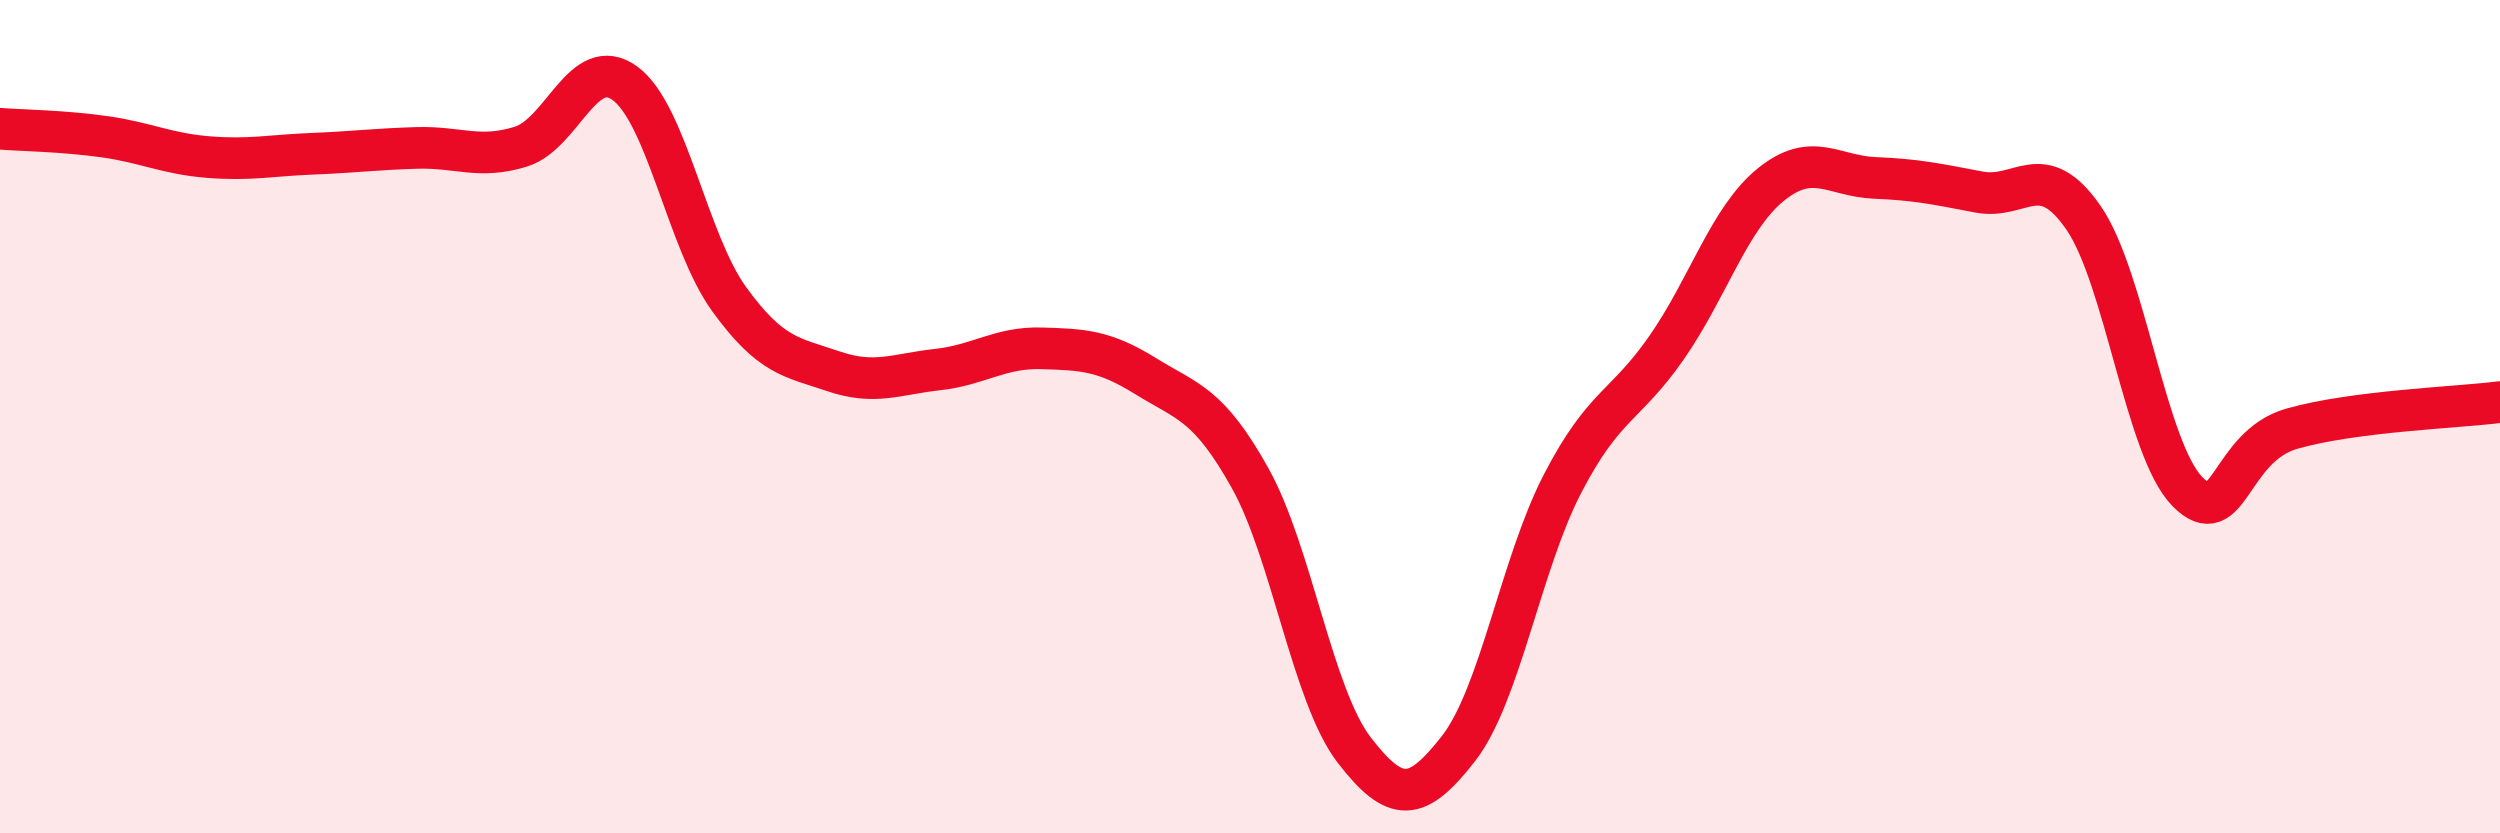
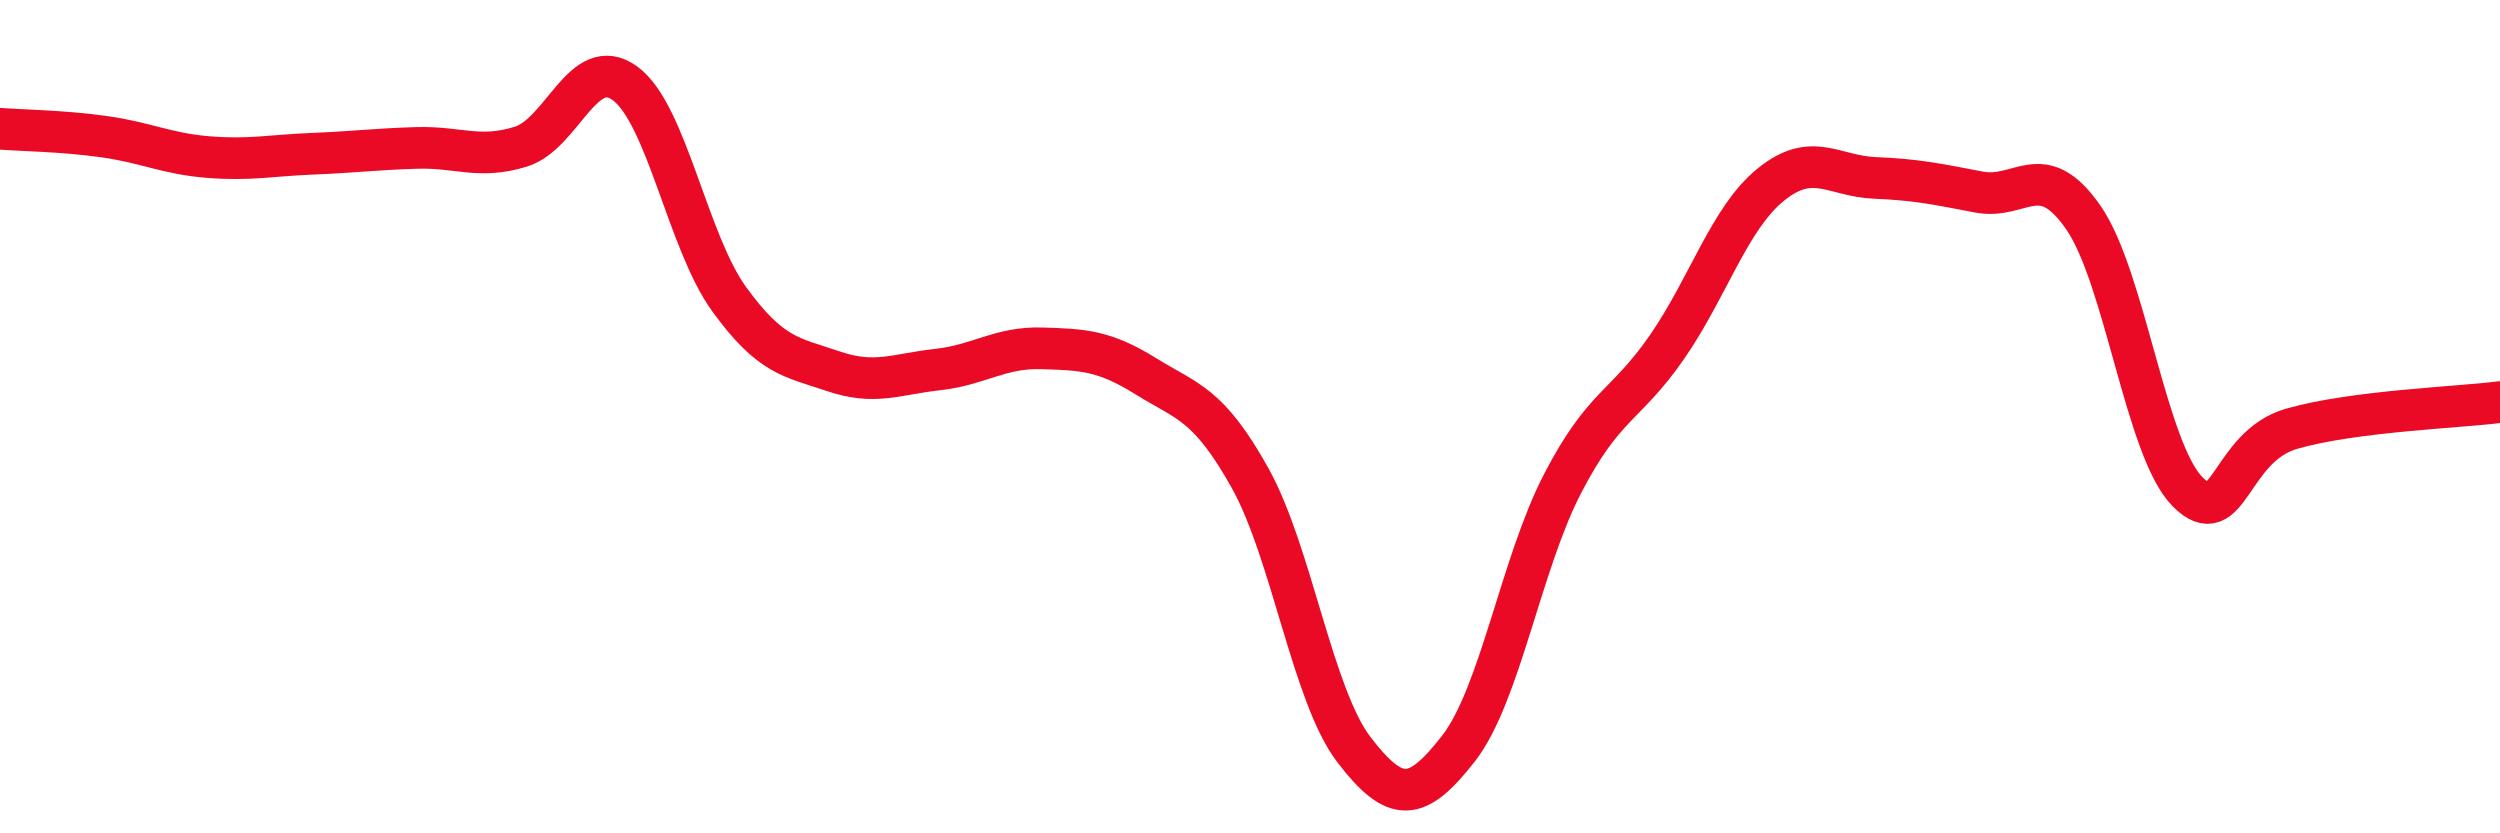
<svg xmlns="http://www.w3.org/2000/svg" width="60" height="20" viewBox="0 0 60 20">
-   <path d="M 0,3.09 C 0.5,3.13 1.5,3.14 2.5,3.28 C 3.5,3.42 4,3.69 5,3.77 C 6,3.85 6.5,3.73 7.5,3.69 C 8.5,3.65 9,3.58 10,3.55 C 11,3.52 11.5,3.83 12.5,3.52 C 13.5,3.21 14,1.27 15,2 C 16,2.73 16.5,5.8 17.5,7.18 C 18.5,8.56 19,8.57 20,8.91 C 21,9.25 21.5,8.98 22.5,8.87 C 23.5,8.76 24,8.33 25,8.36 C 26,8.39 26.5,8.41 27.5,9.03 C 28.5,9.65 29,9.68 30,11.47 C 31,13.26 31.5,16.7 32.5,18 C 33.5,19.3 34,19.25 35,17.97 C 36,16.69 36.5,13.54 37.5,11.61 C 38.5,9.68 39,9.78 40,8.34 C 41,6.9 41.5,5.24 42.5,4.43 C 43.5,3.62 44,4.23 45,4.27 C 46,4.31 46.5,4.42 47.5,4.61 C 48.5,4.8 49,3.78 50,5.22 C 51,6.66 51.5,10.79 52.5,11.8 C 53.5,12.81 53.5,10.72 55,10.29 C 56.5,9.86 59,9.78 60,9.65L60 20L0 20Z" fill="#EB0A25" opacity="0.1" stroke-linecap="round" stroke-linejoin="round" />
  <path d="M 0,3.09 C 0.5,3.13 1.5,3.14 2.5,3.28 C 3.5,3.42 4,3.69 5,3.77 C 6,3.85 6.5,3.73 7.5,3.69 C 8.5,3.65 9,3.58 10,3.55 C 11,3.52 11.5,3.83 12.5,3.52 C 13.5,3.21 14,1.27 15,2 C 16,2.73 16.5,5.8 17.5,7.18 C 18.5,8.56 19,8.57 20,8.91 C 21,9.25 21.5,8.98 22.5,8.87 C 23.5,8.76 24,8.33 25,8.36 C 26,8.39 26.5,8.41 27.5,9.03 C 28.5,9.65 29,9.68 30,11.47 C 31,13.26 31.5,16.7 32.5,18 C 33.5,19.3 34,19.25 35,17.97 C 36,16.69 36.5,13.54 37.5,11.61 C 38.5,9.68 39,9.78 40,8.34 C 41,6.9 41.5,5.24 42.5,4.43 C 43.5,3.62 44,4.23 45,4.27 C 46,4.31 46.5,4.42 47.5,4.61 C 48.5,4.8 49,3.78 50,5.22 C 51,6.66 51.5,10.79 52.5,11.8 C 53.5,12.81 53.5,10.72 55,10.29 C 56.5,9.86 59,9.78 60,9.65" stroke="#EB0A25" stroke-width="1" fill="none" stroke-linecap="round" stroke-linejoin="round" />
</svg>